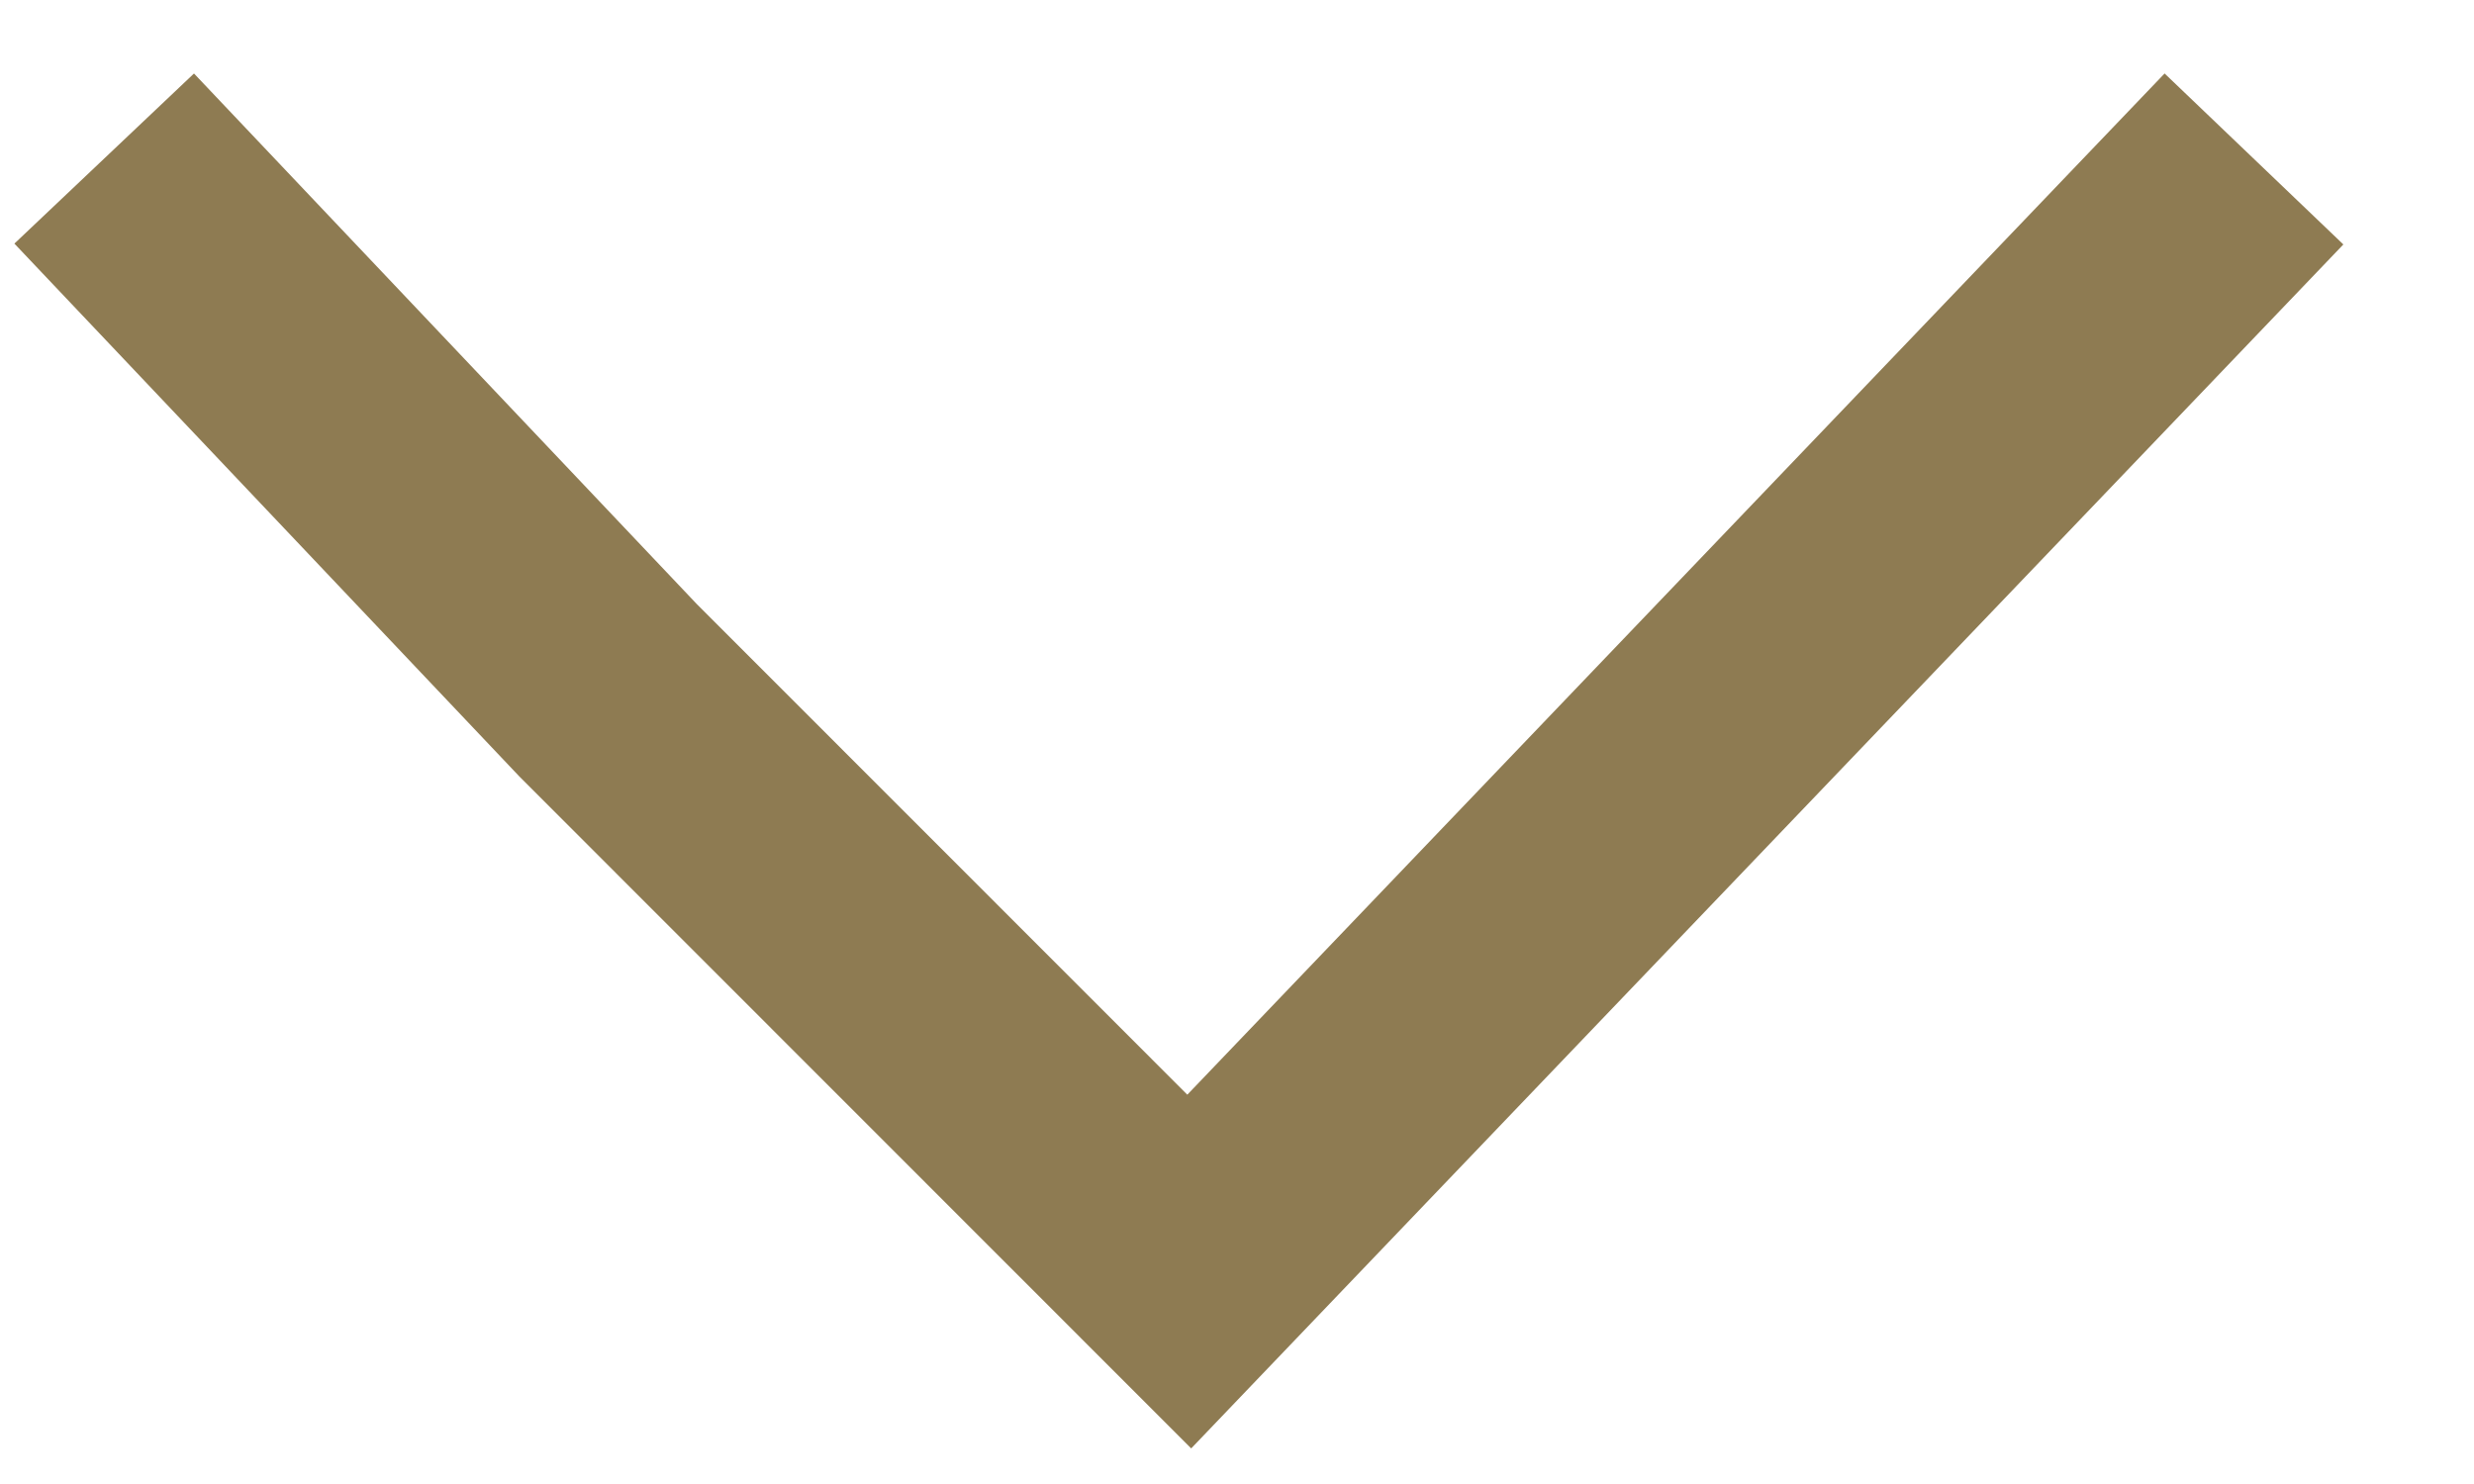
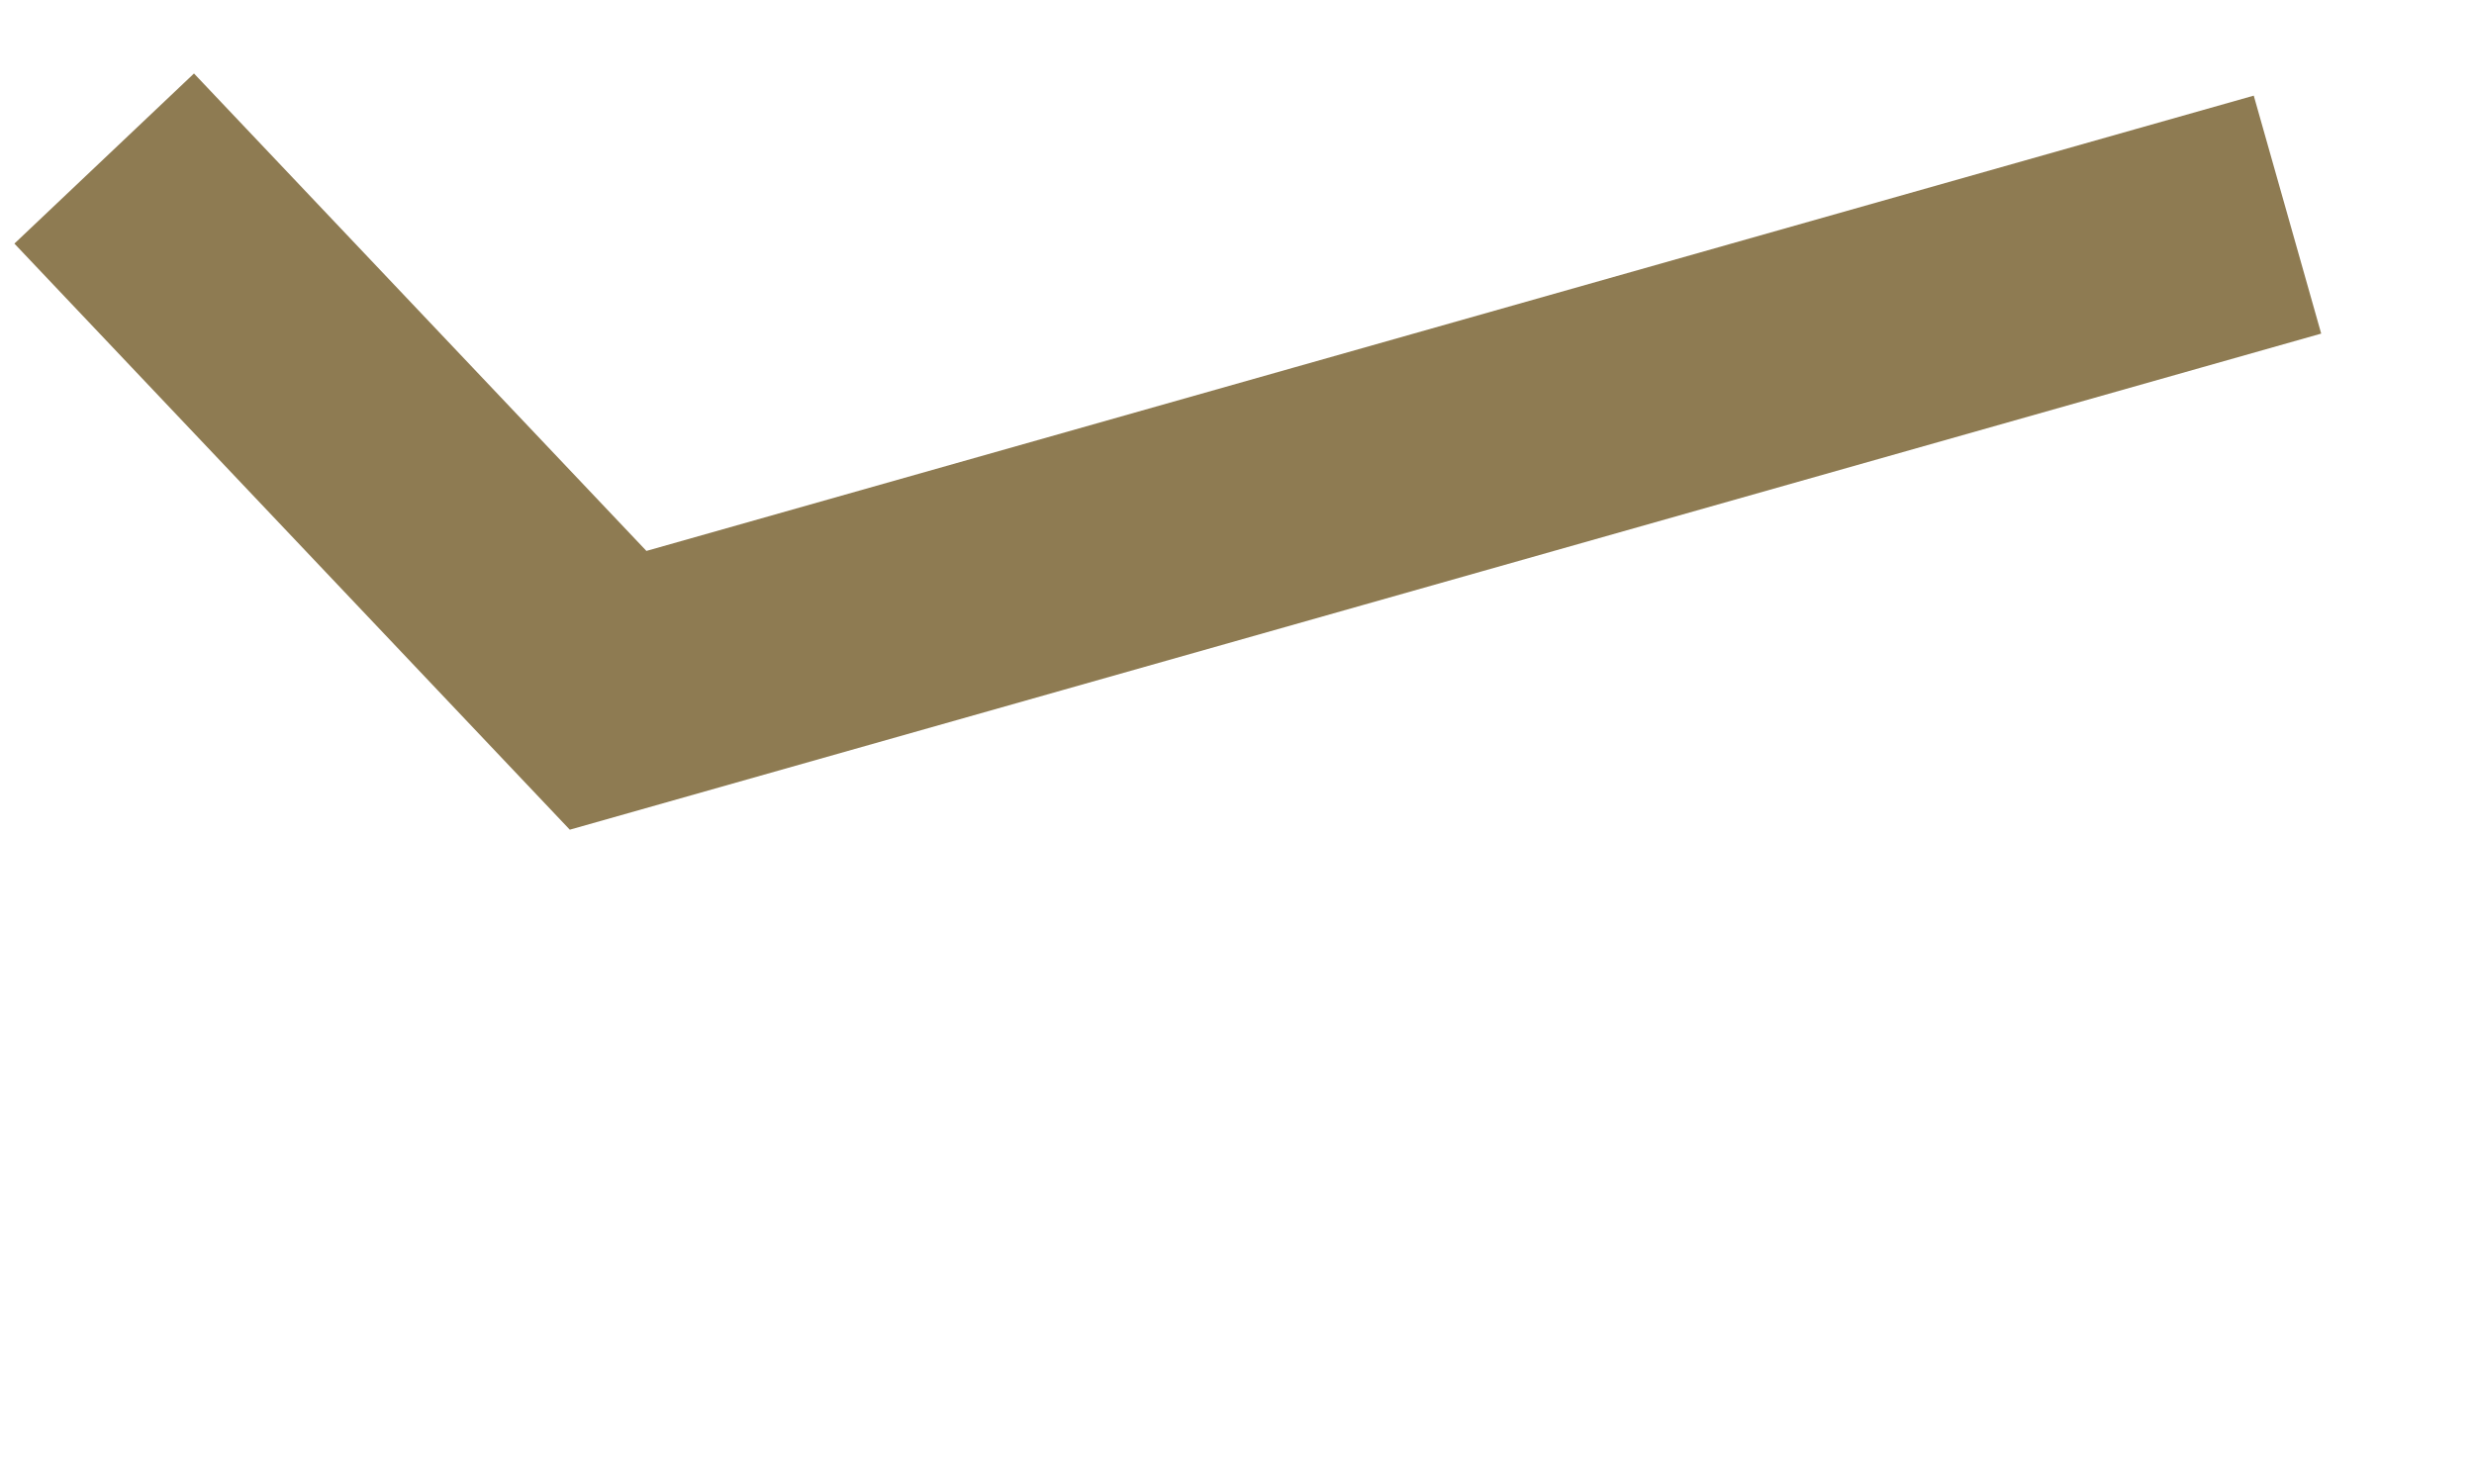
<svg xmlns="http://www.w3.org/2000/svg" width="10" height="6" viewBox="0 0 10 6" fill="none">
-   <path d="M8.765 1.004L4.807 5.141L2.458 2.791L0.765 1.004" stroke="#8E7B52" stroke-linecap="square" />
+   <path d="M8.765 1.004L2.458 2.791L0.765 1.004" stroke="#8E7B52" stroke-linecap="square" />
</svg>